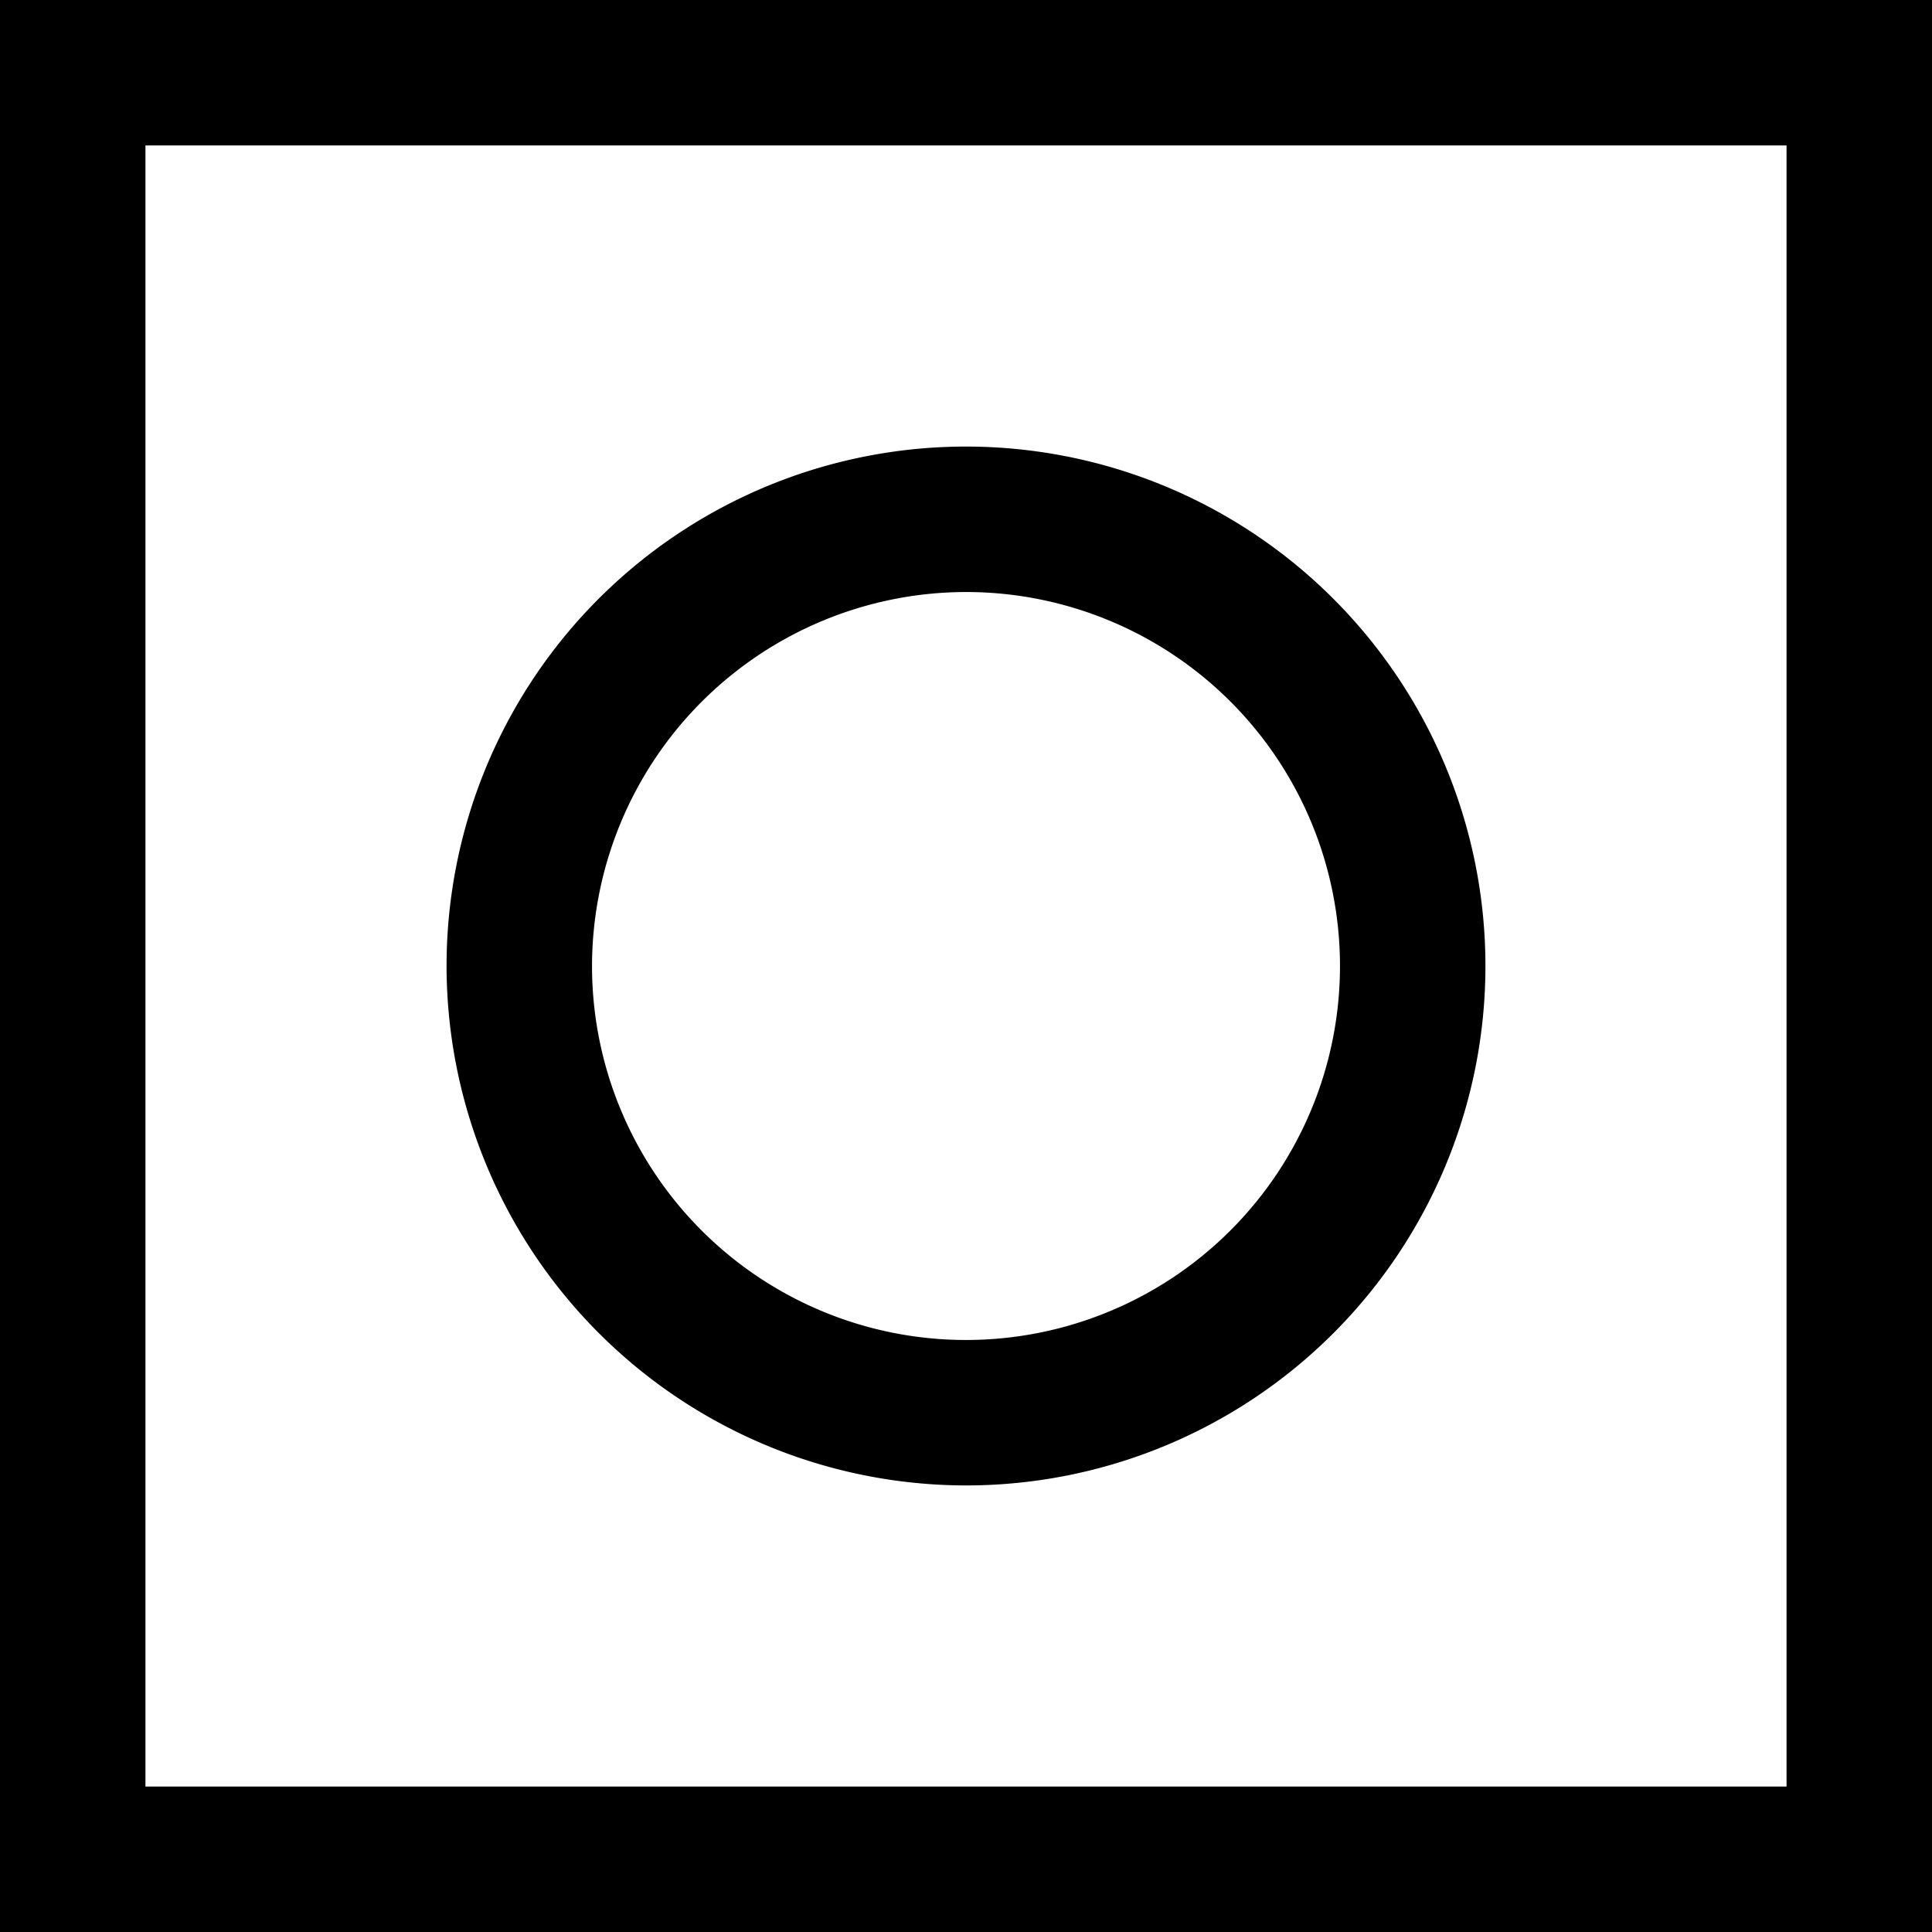
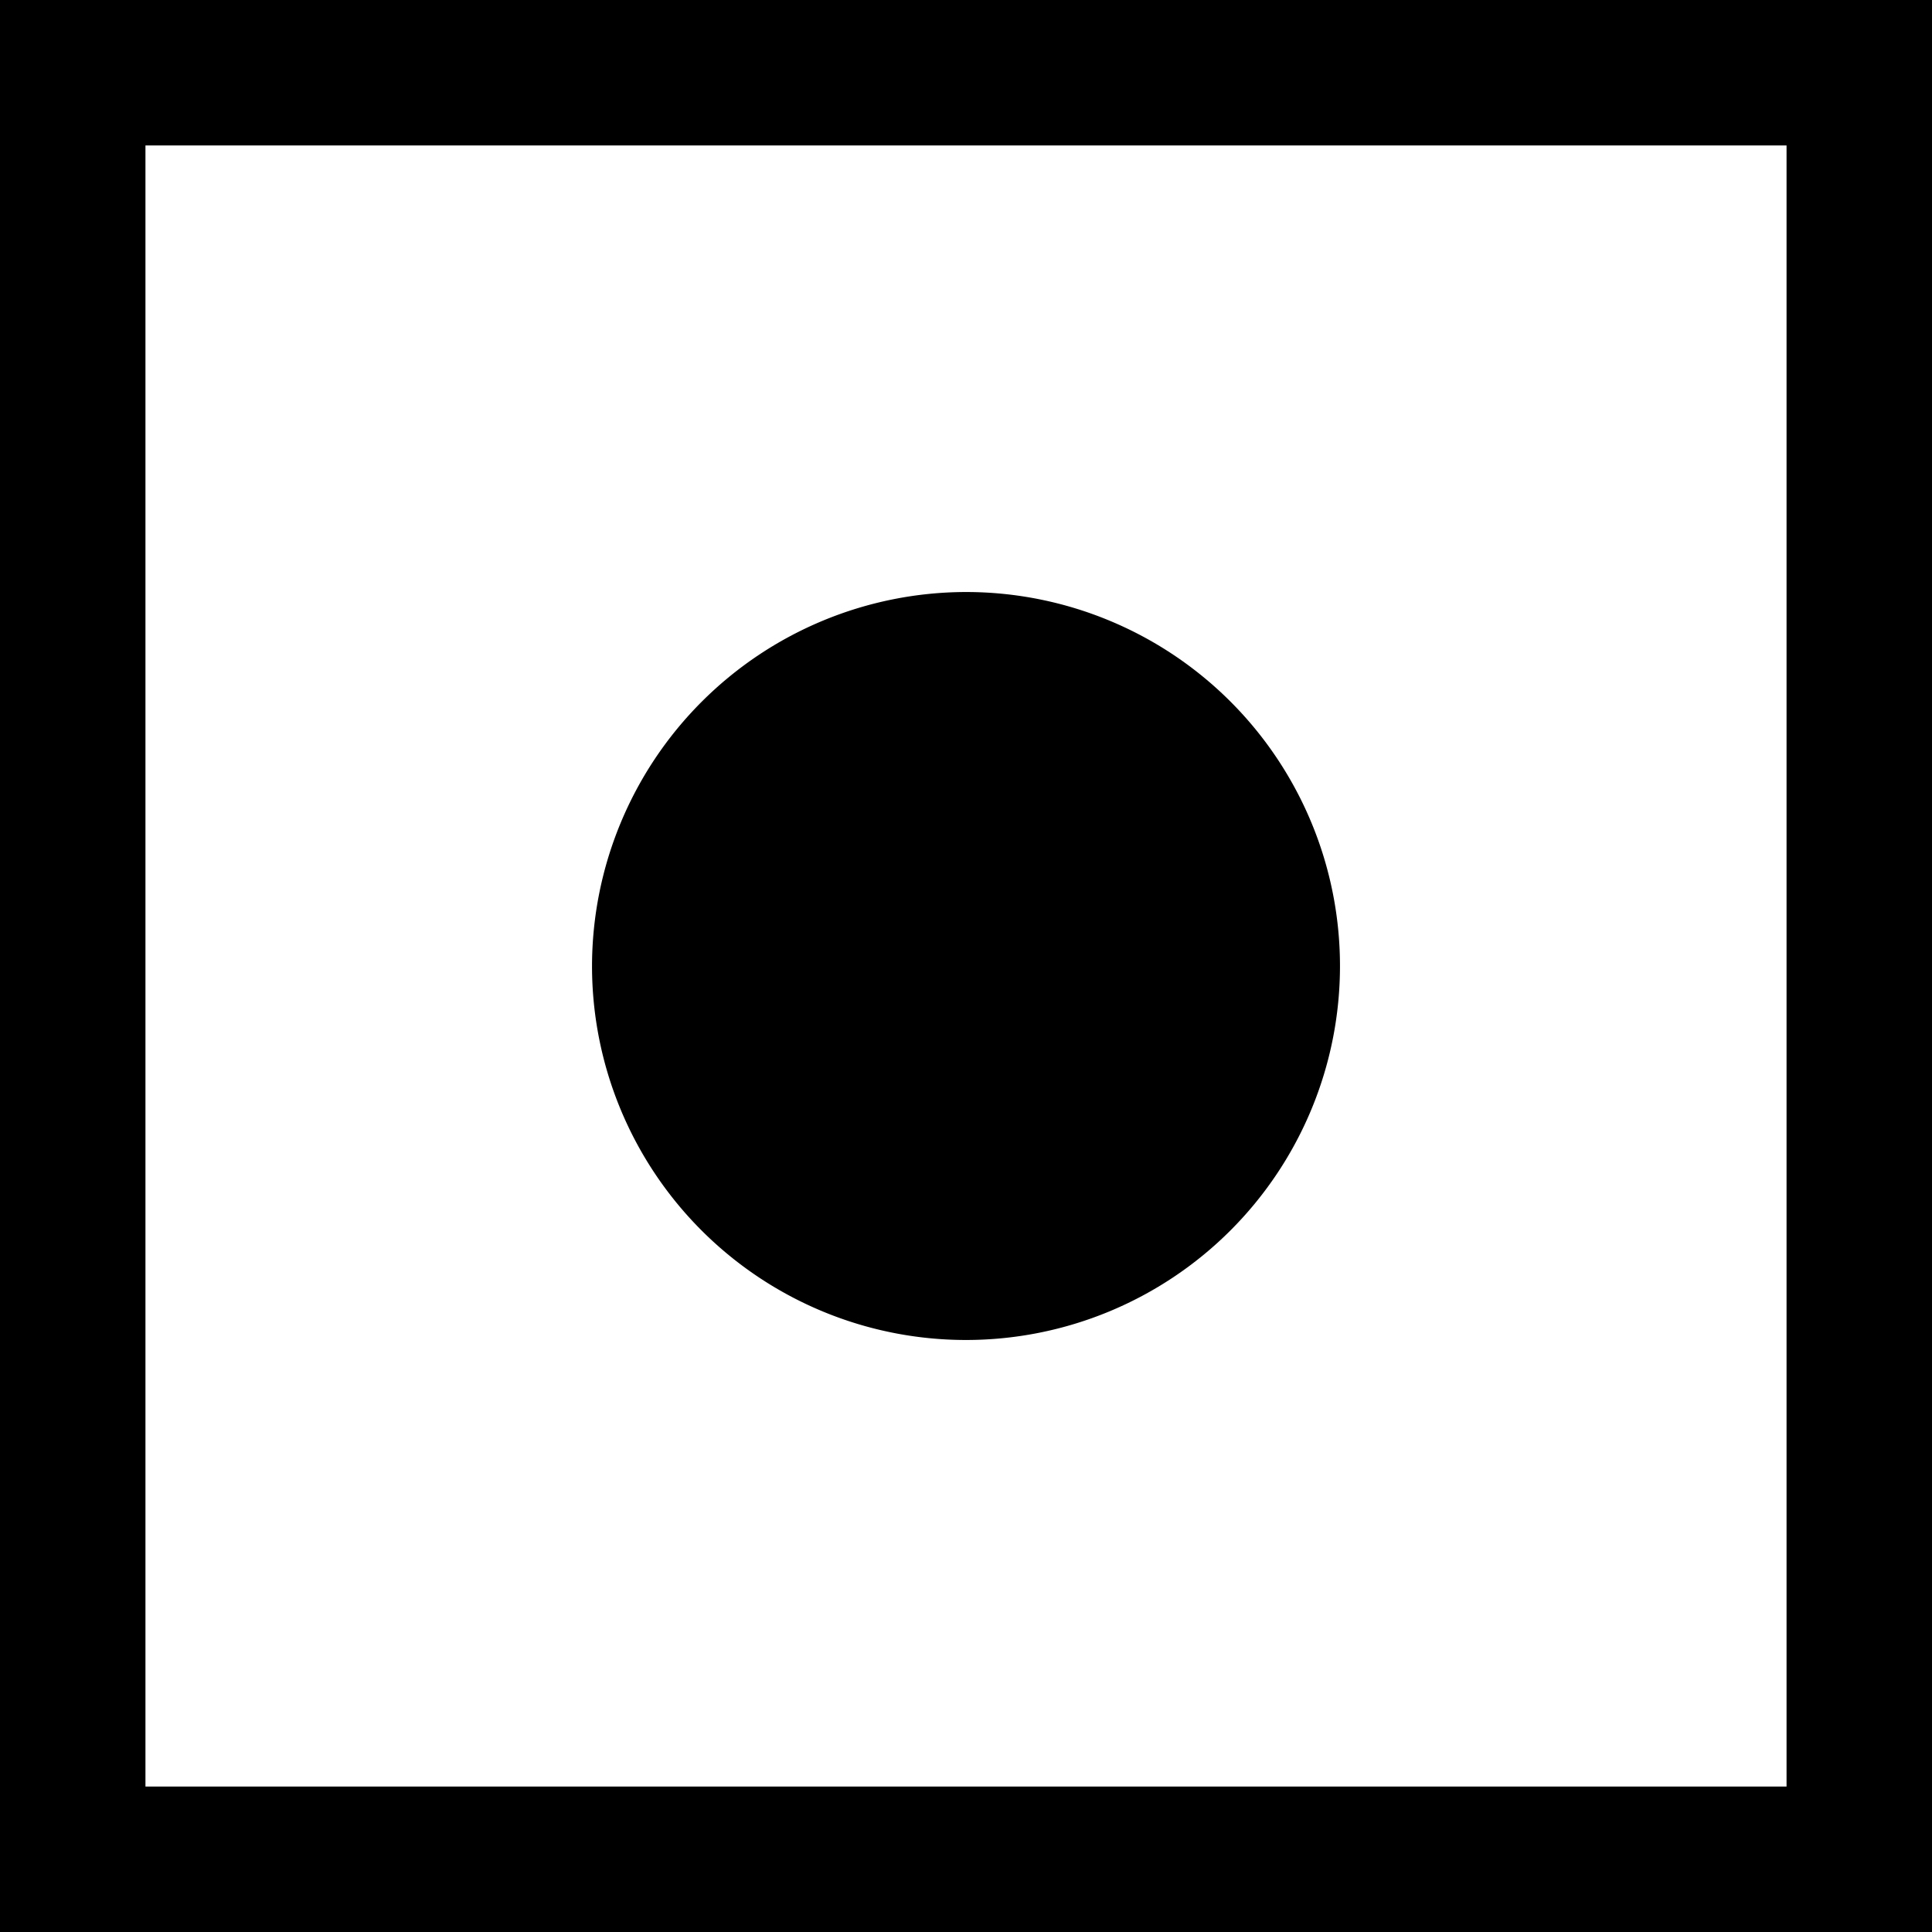
<svg xmlns="http://www.w3.org/2000/svg" id="Layer_1" data-name="Layer 1" viewBox="0 0 70 70">
  <title>Artboard 5 copy</title>
-   <rect width="70" height="70" style="fill: rgb(255, 255, 255);" />
-   <path d="M35,53.82A18.82,18.82,0,1,0,16.18,35,18.84,18.84,0,0,0,35,53.82Zm0-32.37A13.55,13.55,0,1,1,21.45,35,13.57,13.57,0,0,1,35,21.45Z" />
+   <path d="M35,53.82Zm0-32.37A13.55,13.55,0,1,1,21.45,35,13.57,13.57,0,0,1,35,21.45Z" />
  <path d="M0,0V70H70V0ZM64.73,64.73H5.27V5.27H64.73Z" />
</svg>